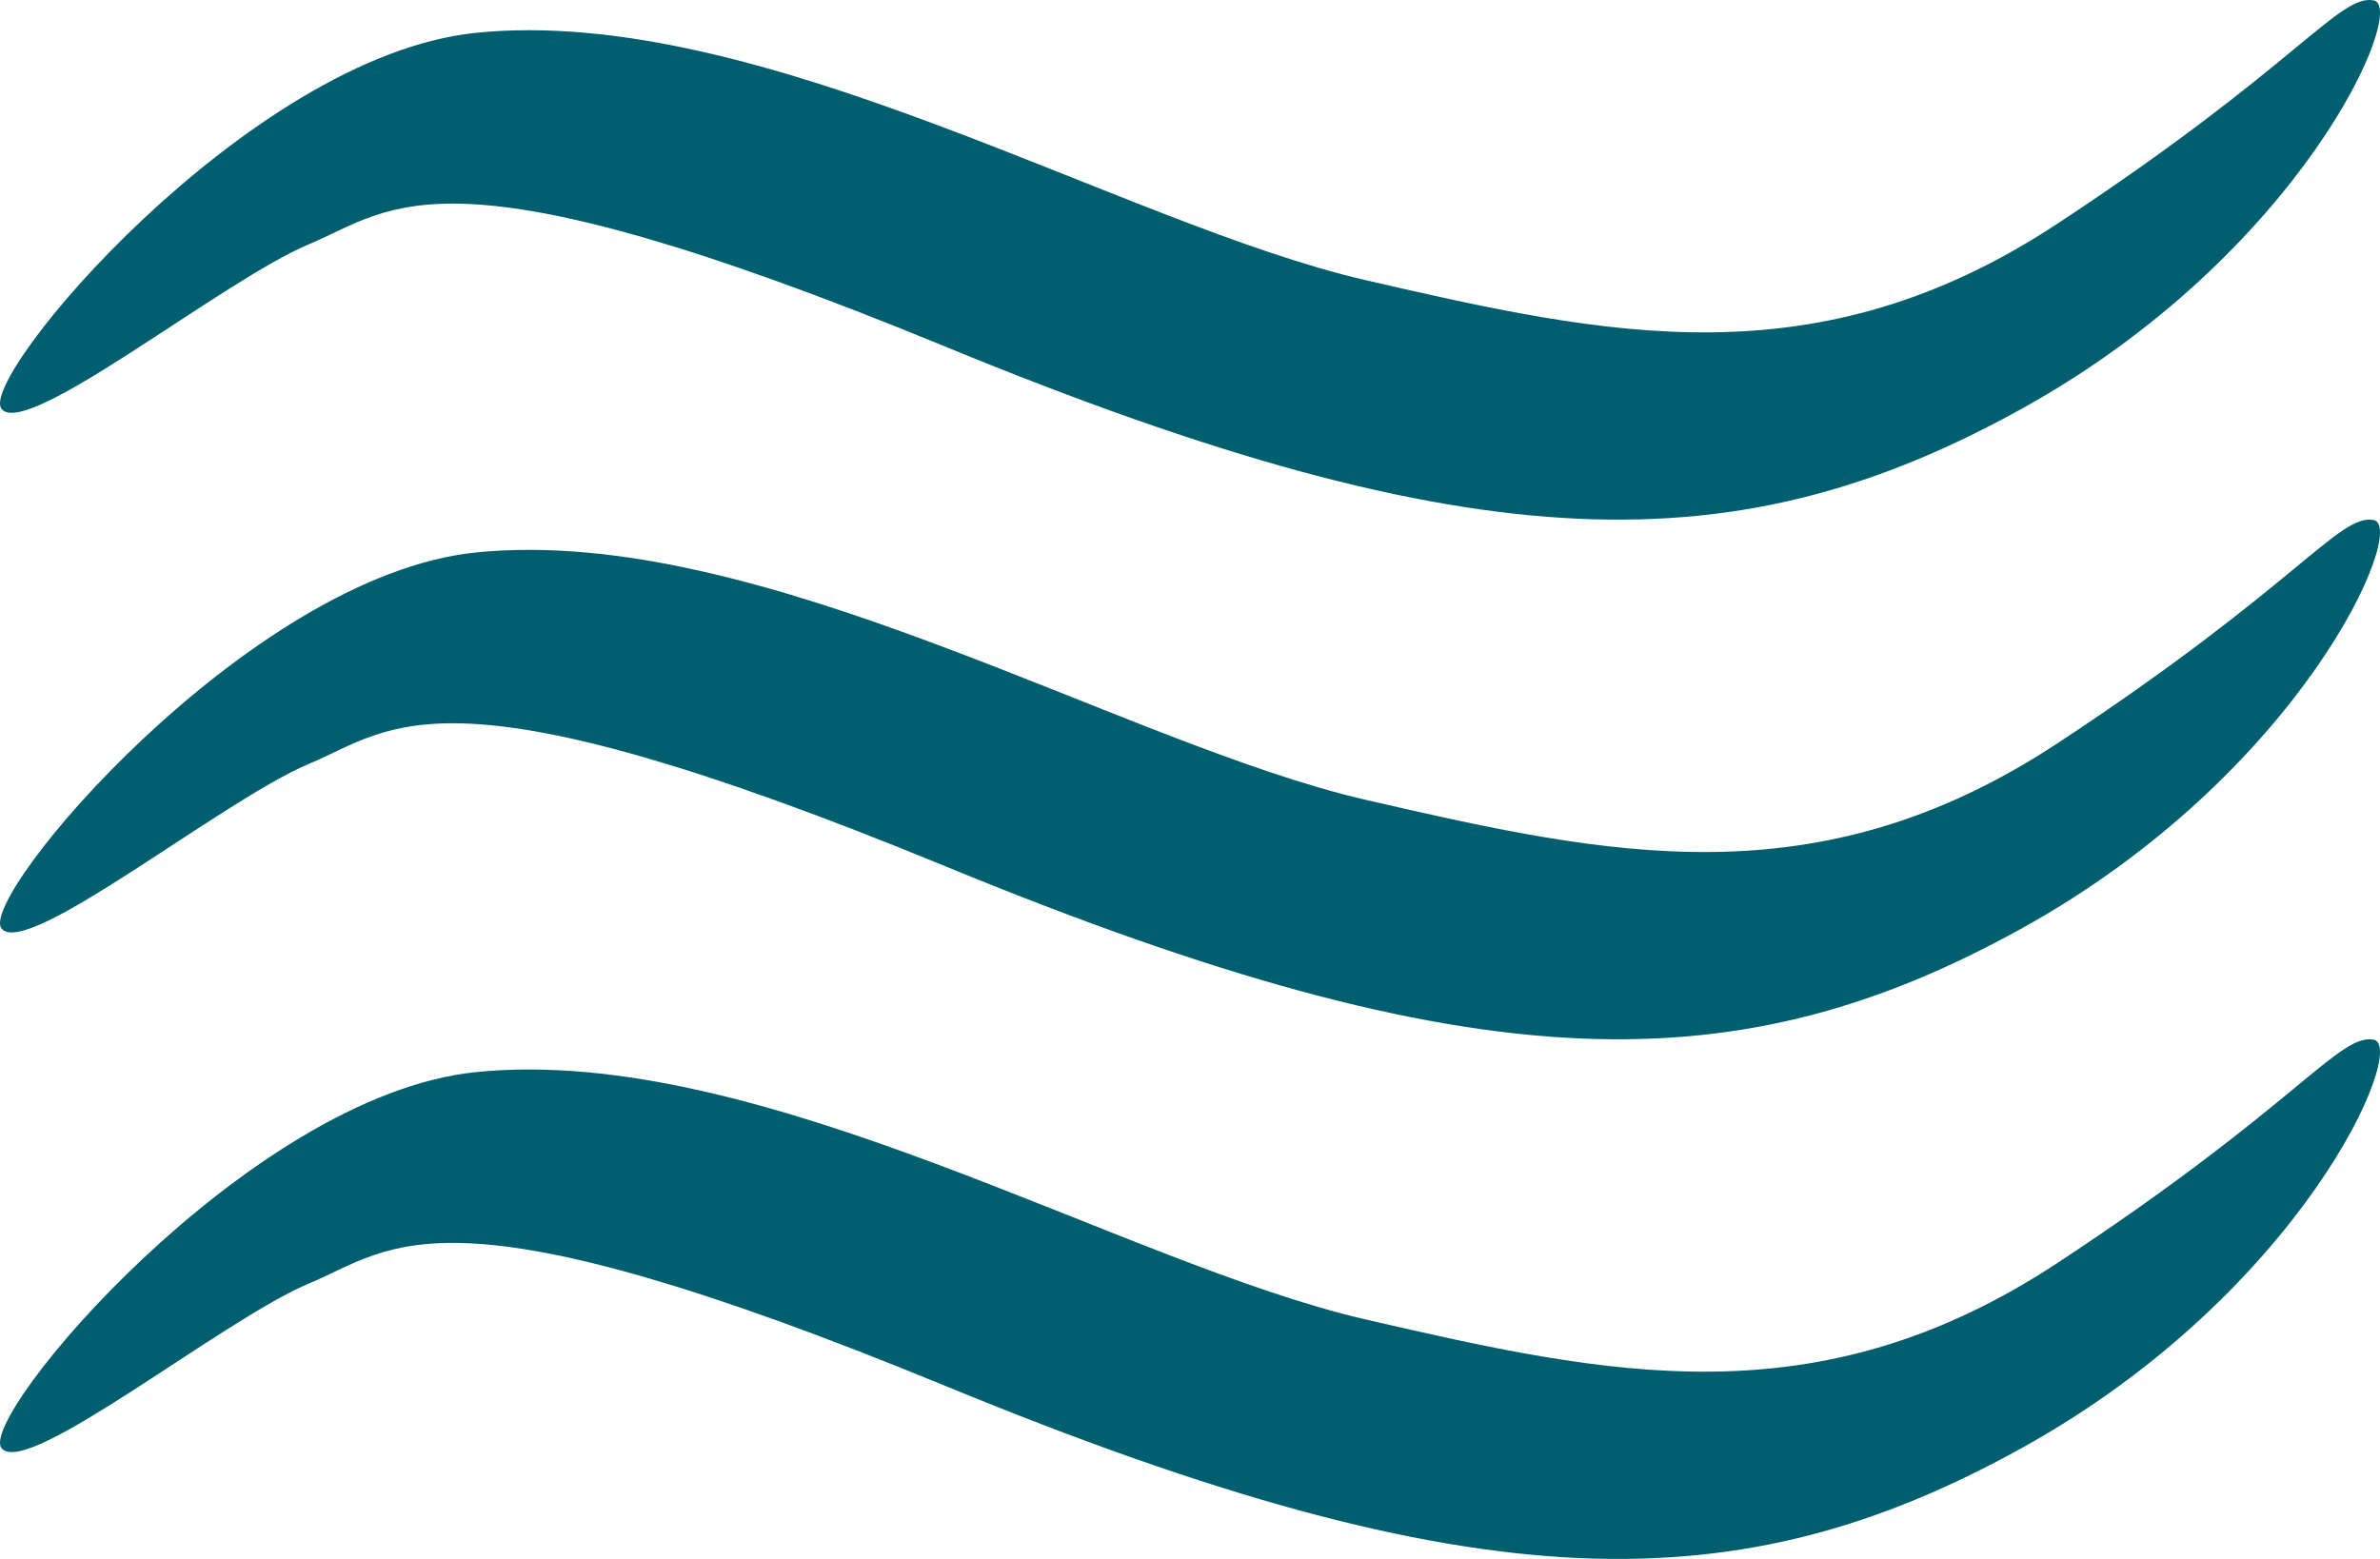
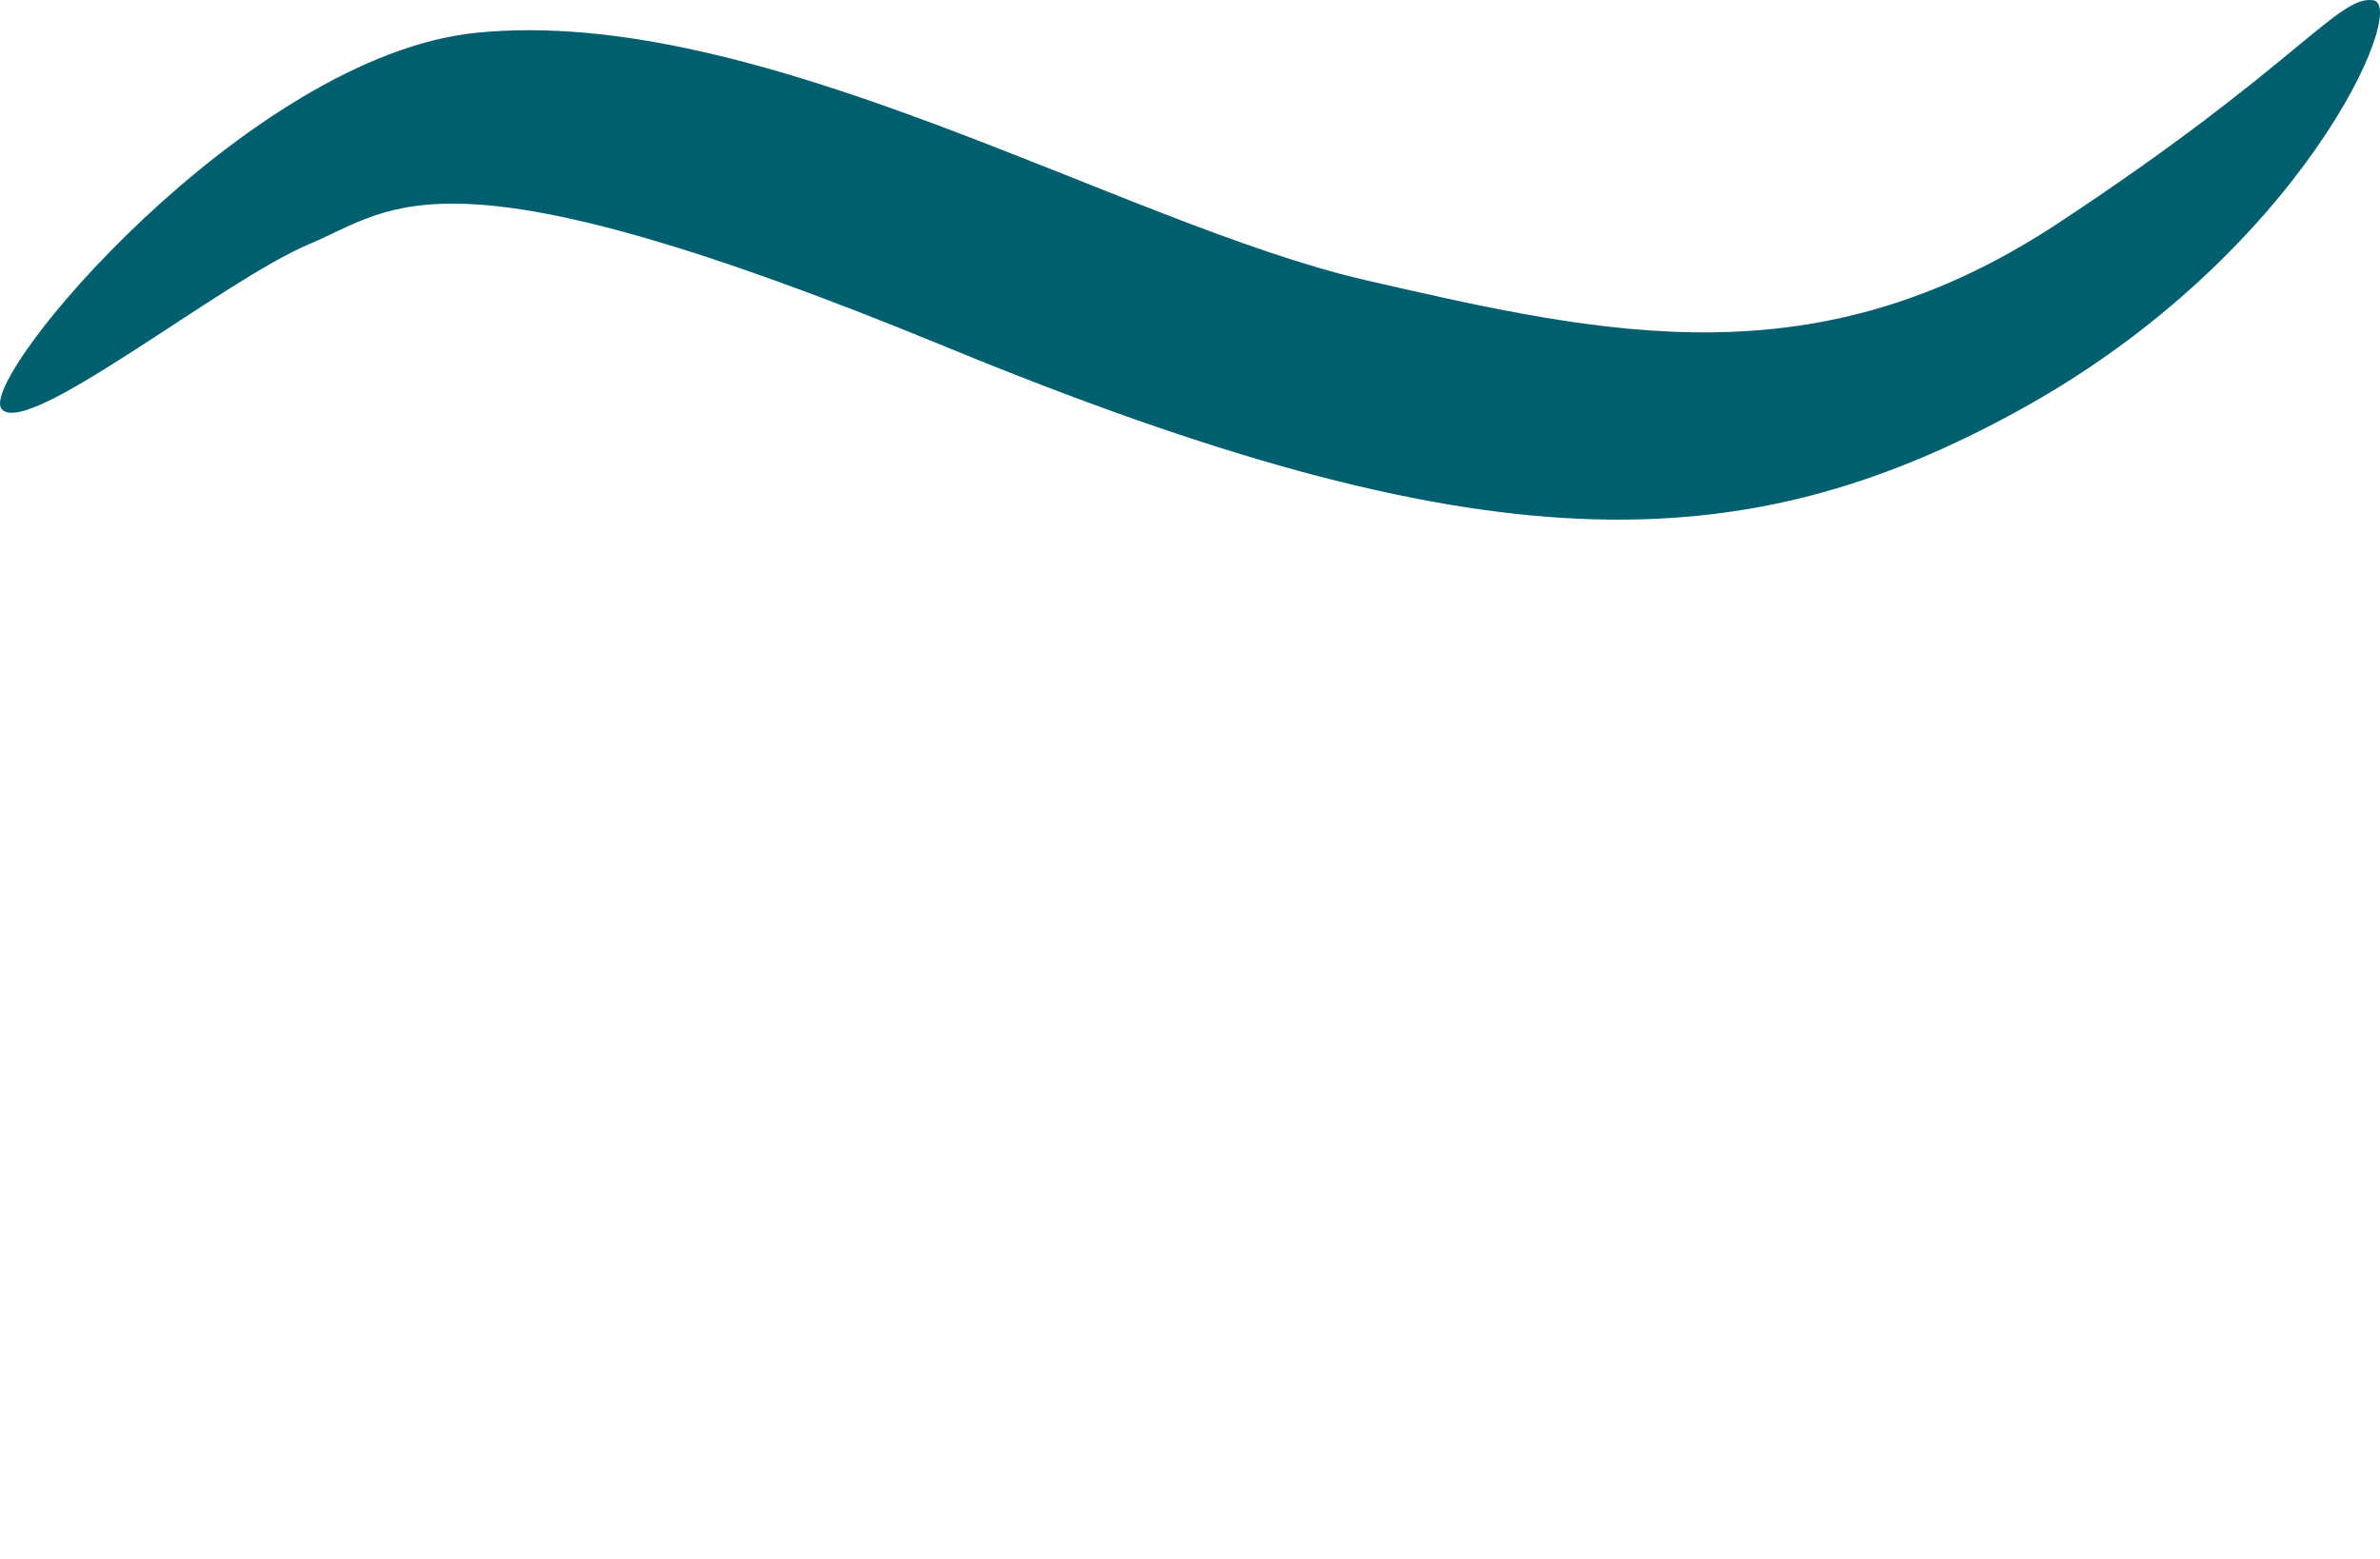
<svg xmlns="http://www.w3.org/2000/svg" width="87" height="57" viewBox="0 0 87 57" fill="none">
-   <path d="M17.396 39.2C9.08 40.046 -0.873 51.867 0.061 52.958C0.995 54.048 8.153 48.243 11.296 46.928C14.439 45.614 16.117 43.08 34.575 50.681C54.131 58.733 63.611 58.634 73.882 52.958C84.152 47.281 88.042 38.238 86.766 38.013C85.49 37.789 83.965 40.418 75.189 46.191C66.412 51.963 58.819 50.296 49.918 48.243C41.017 46.191 27.79 38.142 17.396 39.2Z" fill="#005F6F" />
-   <path d="M17.396 20.2C9.08 21.046 -0.873 32.867 0.061 33.958C0.995 35.048 8.153 29.243 11.296 27.928C14.439 26.614 16.117 24.08 34.575 31.681C54.131 39.733 63.611 39.634 73.882 33.958C84.152 28.281 88.042 19.238 86.766 19.013C85.49 18.789 83.965 21.418 75.189 27.191C66.412 32.963 58.819 31.296 49.918 29.243C41.017 27.191 27.79 19.142 17.396 20.2Z" fill="#005F6F" />
  <path d="M17.396 1.2C9.08 2.046 -0.873 13.867 0.061 14.958C0.995 16.048 8.153 10.243 11.296 8.929C14.439 7.614 16.117 5.08 34.575 12.681C54.131 20.733 63.611 20.634 73.882 14.958C84.152 9.281 88.042 0.238 86.766 0.013C85.49 -0.211 83.965 2.418 75.189 8.191C66.412 13.963 58.819 12.296 49.918 10.243C41.017 8.191 27.79 0.142 17.396 1.2Z" fill="#005F6F" />
</svg>